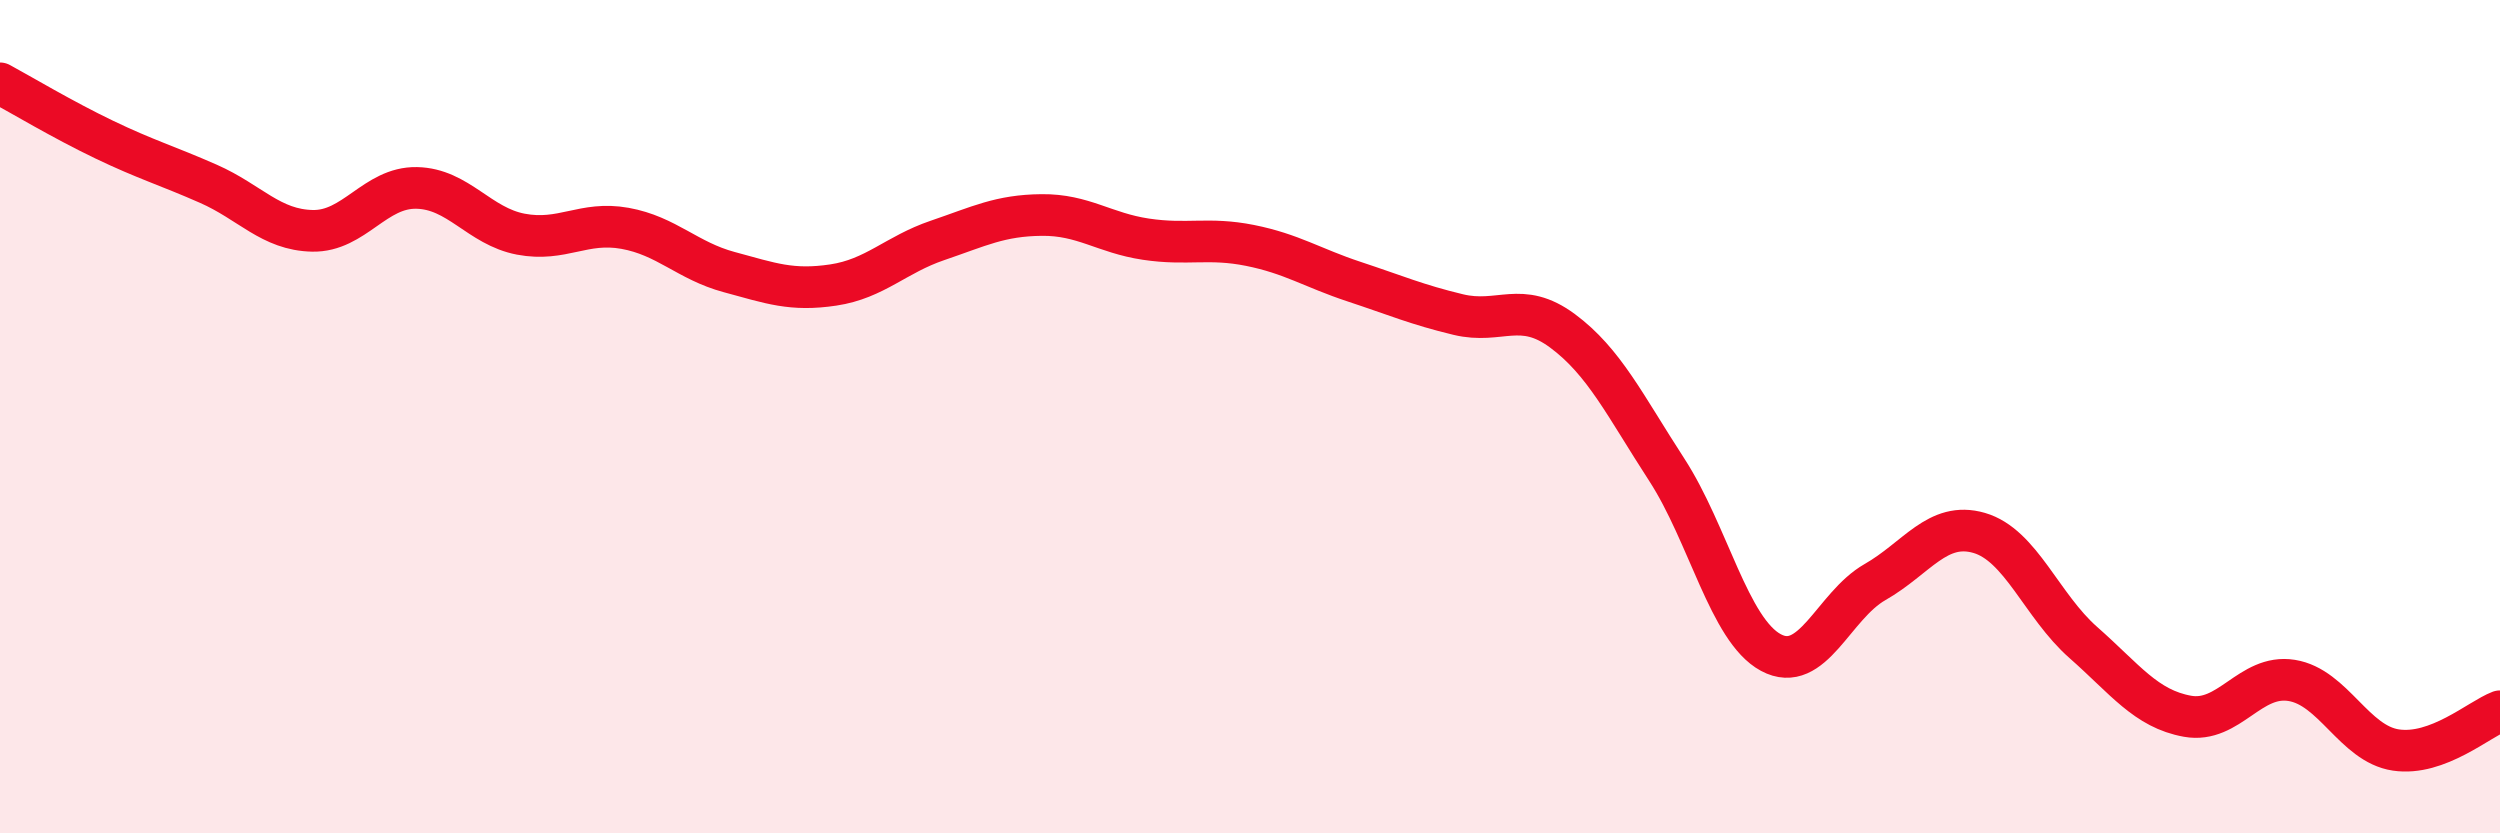
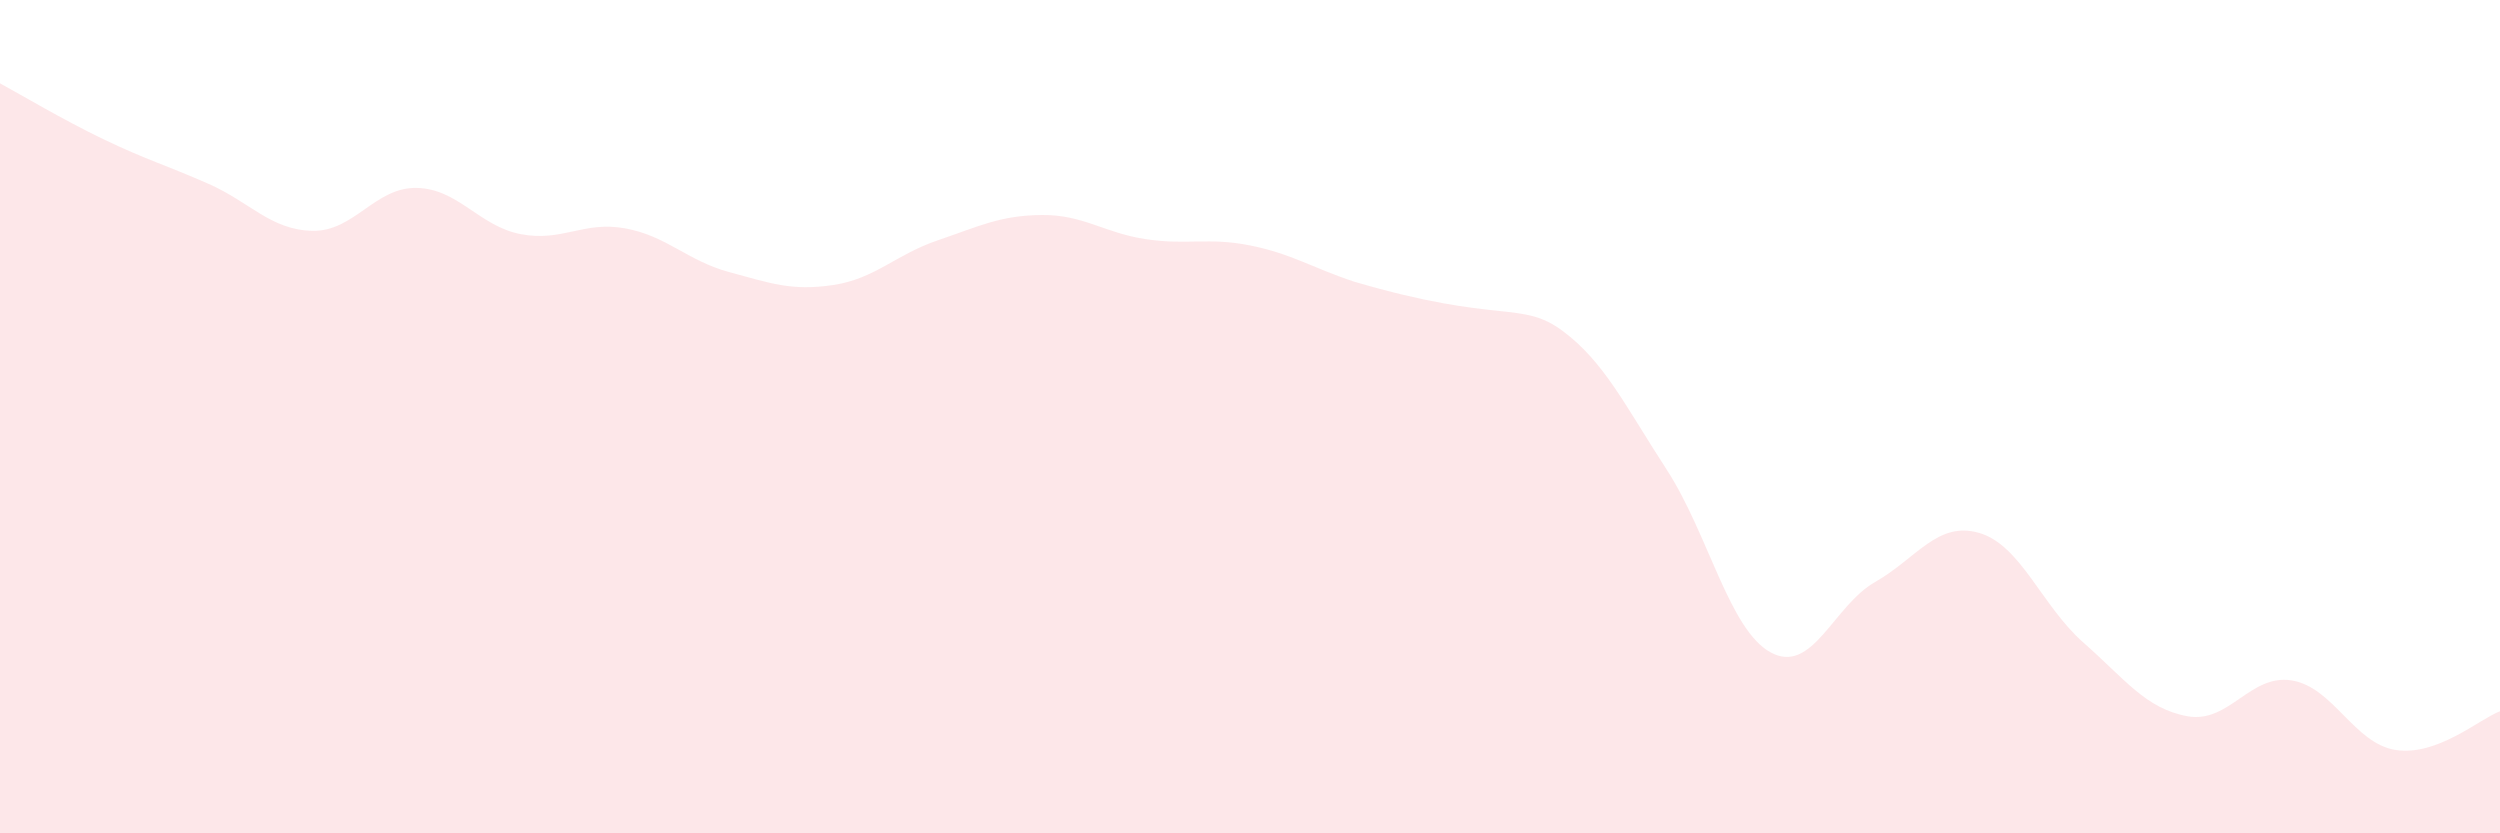
<svg xmlns="http://www.w3.org/2000/svg" width="60" height="20" viewBox="0 0 60 20">
-   <path d="M 0,2 C 0.5,2.27 1.5,2.87 2.5,3.35 C 3.5,3.83 4,3.97 5,4.41 C 6,4.85 6.5,5.52 7.5,5.54 C 8.5,5.56 9,4.49 10,4.51 C 11,4.53 11.5,5.43 12.5,5.62 C 13.5,5.81 14,5.3 15,5.48 C 16,5.66 16.5,6.26 17.5,6.53 C 18.5,6.8 19,6.99 20,6.84 C 21,6.69 21.5,6.11 22.5,5.77 C 23.5,5.43 24,5.17 25,5.16 C 26,5.15 26.5,5.59 27.5,5.74 C 28.5,5.89 29,5.69 30,5.89 C 31,6.09 31.5,6.43 32.5,6.76 C 33.5,7.09 34,7.31 35,7.55 C 36,7.79 36.5,7.2 37.5,7.94 C 38.5,8.68 39,9.73 40,11.27 C 41,12.81 41.5,15.12 42.5,15.66 C 43.5,16.2 44,14.54 45,13.97 C 46,13.4 46.5,12.5 47.5,12.79 C 48.5,13.08 49,14.54 50,15.42 C 51,16.3 51.5,17.01 52.5,17.19 C 53.5,17.37 54,16.17 55,16.33 C 56,16.49 56.5,17.85 57.5,18 C 58.5,18.15 59.5,17.26 60,17.07L60 20L0 20Z" fill="#EB0A25" opacity="0.1" stroke-linecap="round" stroke-linejoin="round" />
-   <path d="M 0,2 C 0.5,2.27 1.5,2.87 2.5,3.35 C 3.5,3.83 4,3.97 5,4.41 C 6,4.85 6.5,5.52 7.5,5.54 C 8.5,5.56 9,4.49 10,4.51 C 11,4.53 11.5,5.43 12.5,5.62 C 13.5,5.81 14,5.3 15,5.48 C 16,5.66 16.5,6.26 17.5,6.53 C 18.5,6.8 19,6.99 20,6.84 C 21,6.69 21.5,6.11 22.5,5.77 C 23.5,5.43 24,5.17 25,5.16 C 26,5.15 26.5,5.59 27.5,5.74 C 28.5,5.89 29,5.69 30,5.89 C 31,6.09 31.5,6.43 32.5,6.76 C 33.5,7.09 34,7.31 35,7.55 C 36,7.79 36.5,7.2 37.5,7.94 C 38.5,8.68 39,9.73 40,11.27 C 41,12.81 41.5,15.12 42.5,15.66 C 43.5,16.2 44,14.54 45,13.97 C 46,13.4 46.5,12.5 47.5,12.79 C 48.5,13.08 49,14.54 50,15.42 C 51,16.3 51.5,17.01 52.5,17.19 C 53.5,17.37 54,16.17 55,16.33 C 56,16.49 56.5,17.85 57.5,18 C 58.5,18.15 59.5,17.26 60,17.07" stroke="#EB0A25" stroke-width="1" fill="none" stroke-linecap="round" stroke-linejoin="round" />
+   <path d="M 0,2 C 0.5,2.27 1.5,2.87 2.5,3.35 C 3.5,3.83 4,3.97 5,4.41 C 6,4.85 6.5,5.52 7.5,5.54 C 8.5,5.56 9,4.49 10,4.51 C 11,4.53 11.5,5.43 12.5,5.62 C 13.5,5.81 14,5.3 15,5.48 C 16,5.66 16.5,6.26 17.5,6.53 C 18.5,6.8 19,6.99 20,6.84 C 21,6.69 21.5,6.11 22.5,5.77 C 23.5,5.43 24,5.17 25,5.16 C 26,5.15 26.5,5.59 27.5,5.74 C 28.5,5.89 29,5.69 30,5.89 C 31,6.09 31.5,6.43 32.5,6.76 C 36,7.79 36.5,7.2 37.5,7.94 C 38.5,8.68 39,9.73 40,11.27 C 41,12.81 41.5,15.12 42.5,15.66 C 43.5,16.2 44,14.54 45,13.97 C 46,13.4 46.5,12.5 47.5,12.79 C 48.5,13.08 49,14.54 50,15.42 C 51,16.3 51.5,17.01 52.5,17.19 C 53.5,17.37 54,16.17 55,16.33 C 56,16.49 56.5,17.85 57.5,18 C 58.5,18.15 59.5,17.26 60,17.07L60 20L0 20Z" fill="#EB0A25" opacity="0.1" stroke-linecap="round" stroke-linejoin="round" />
</svg>